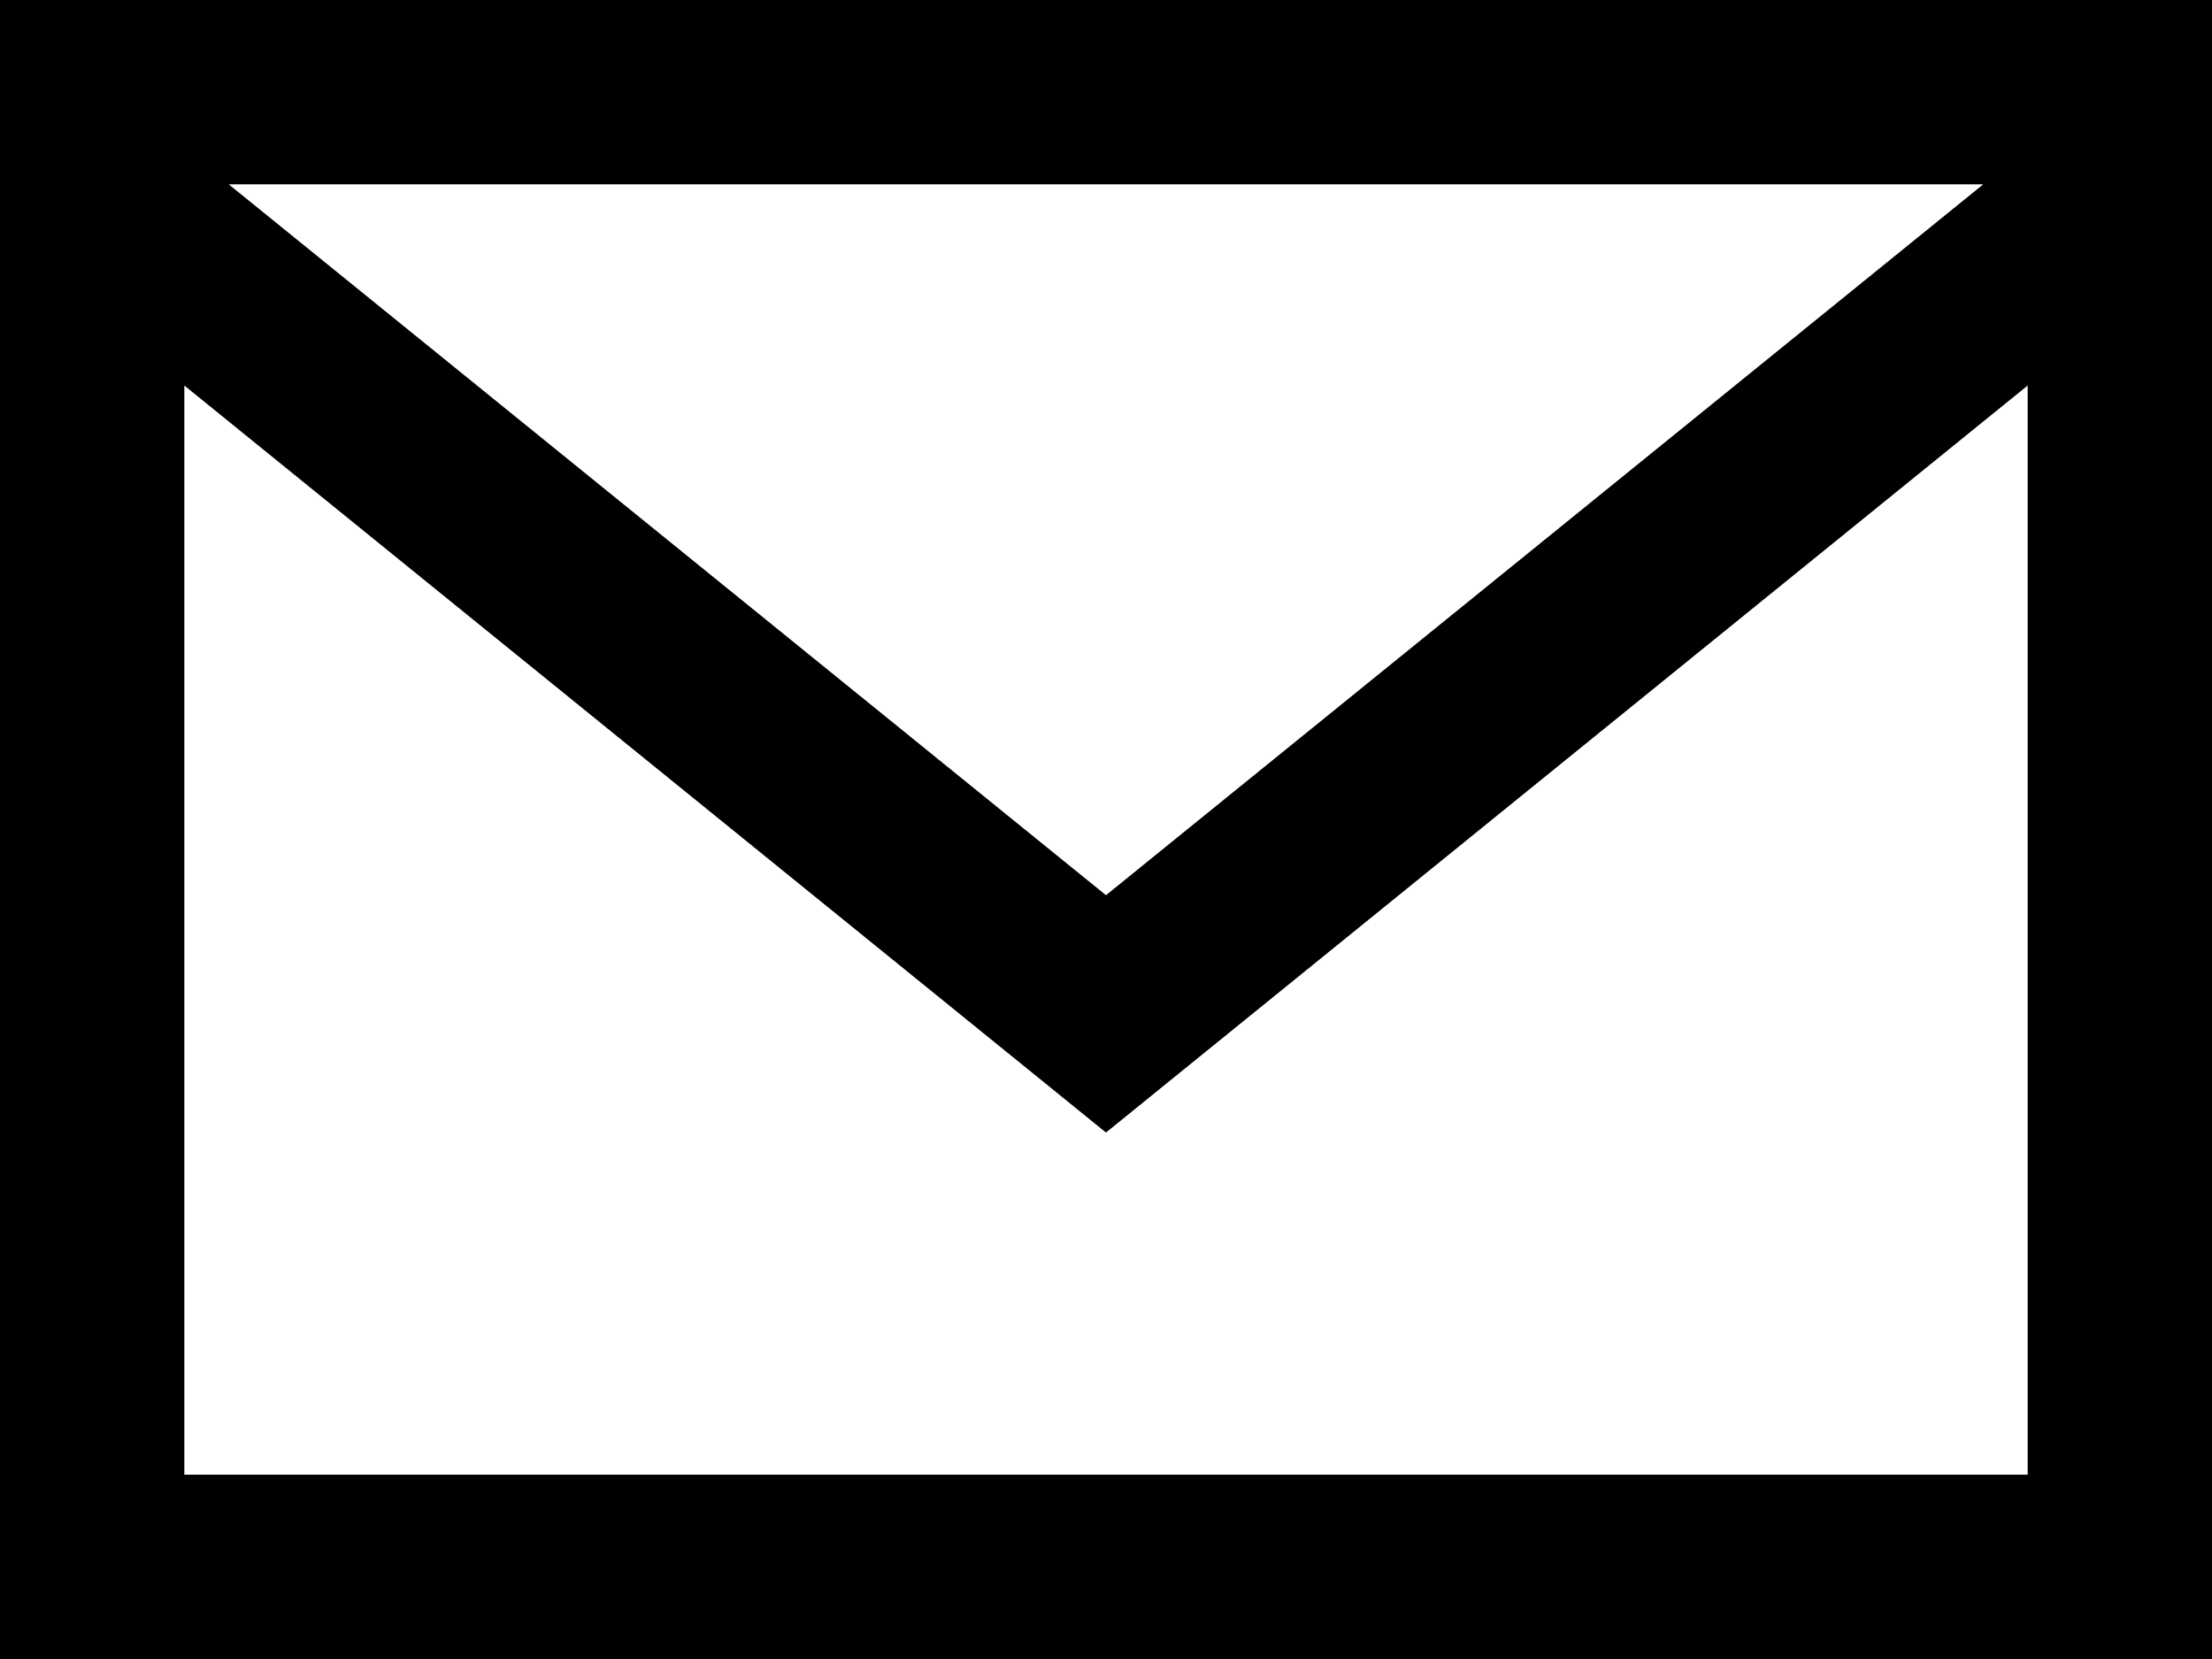
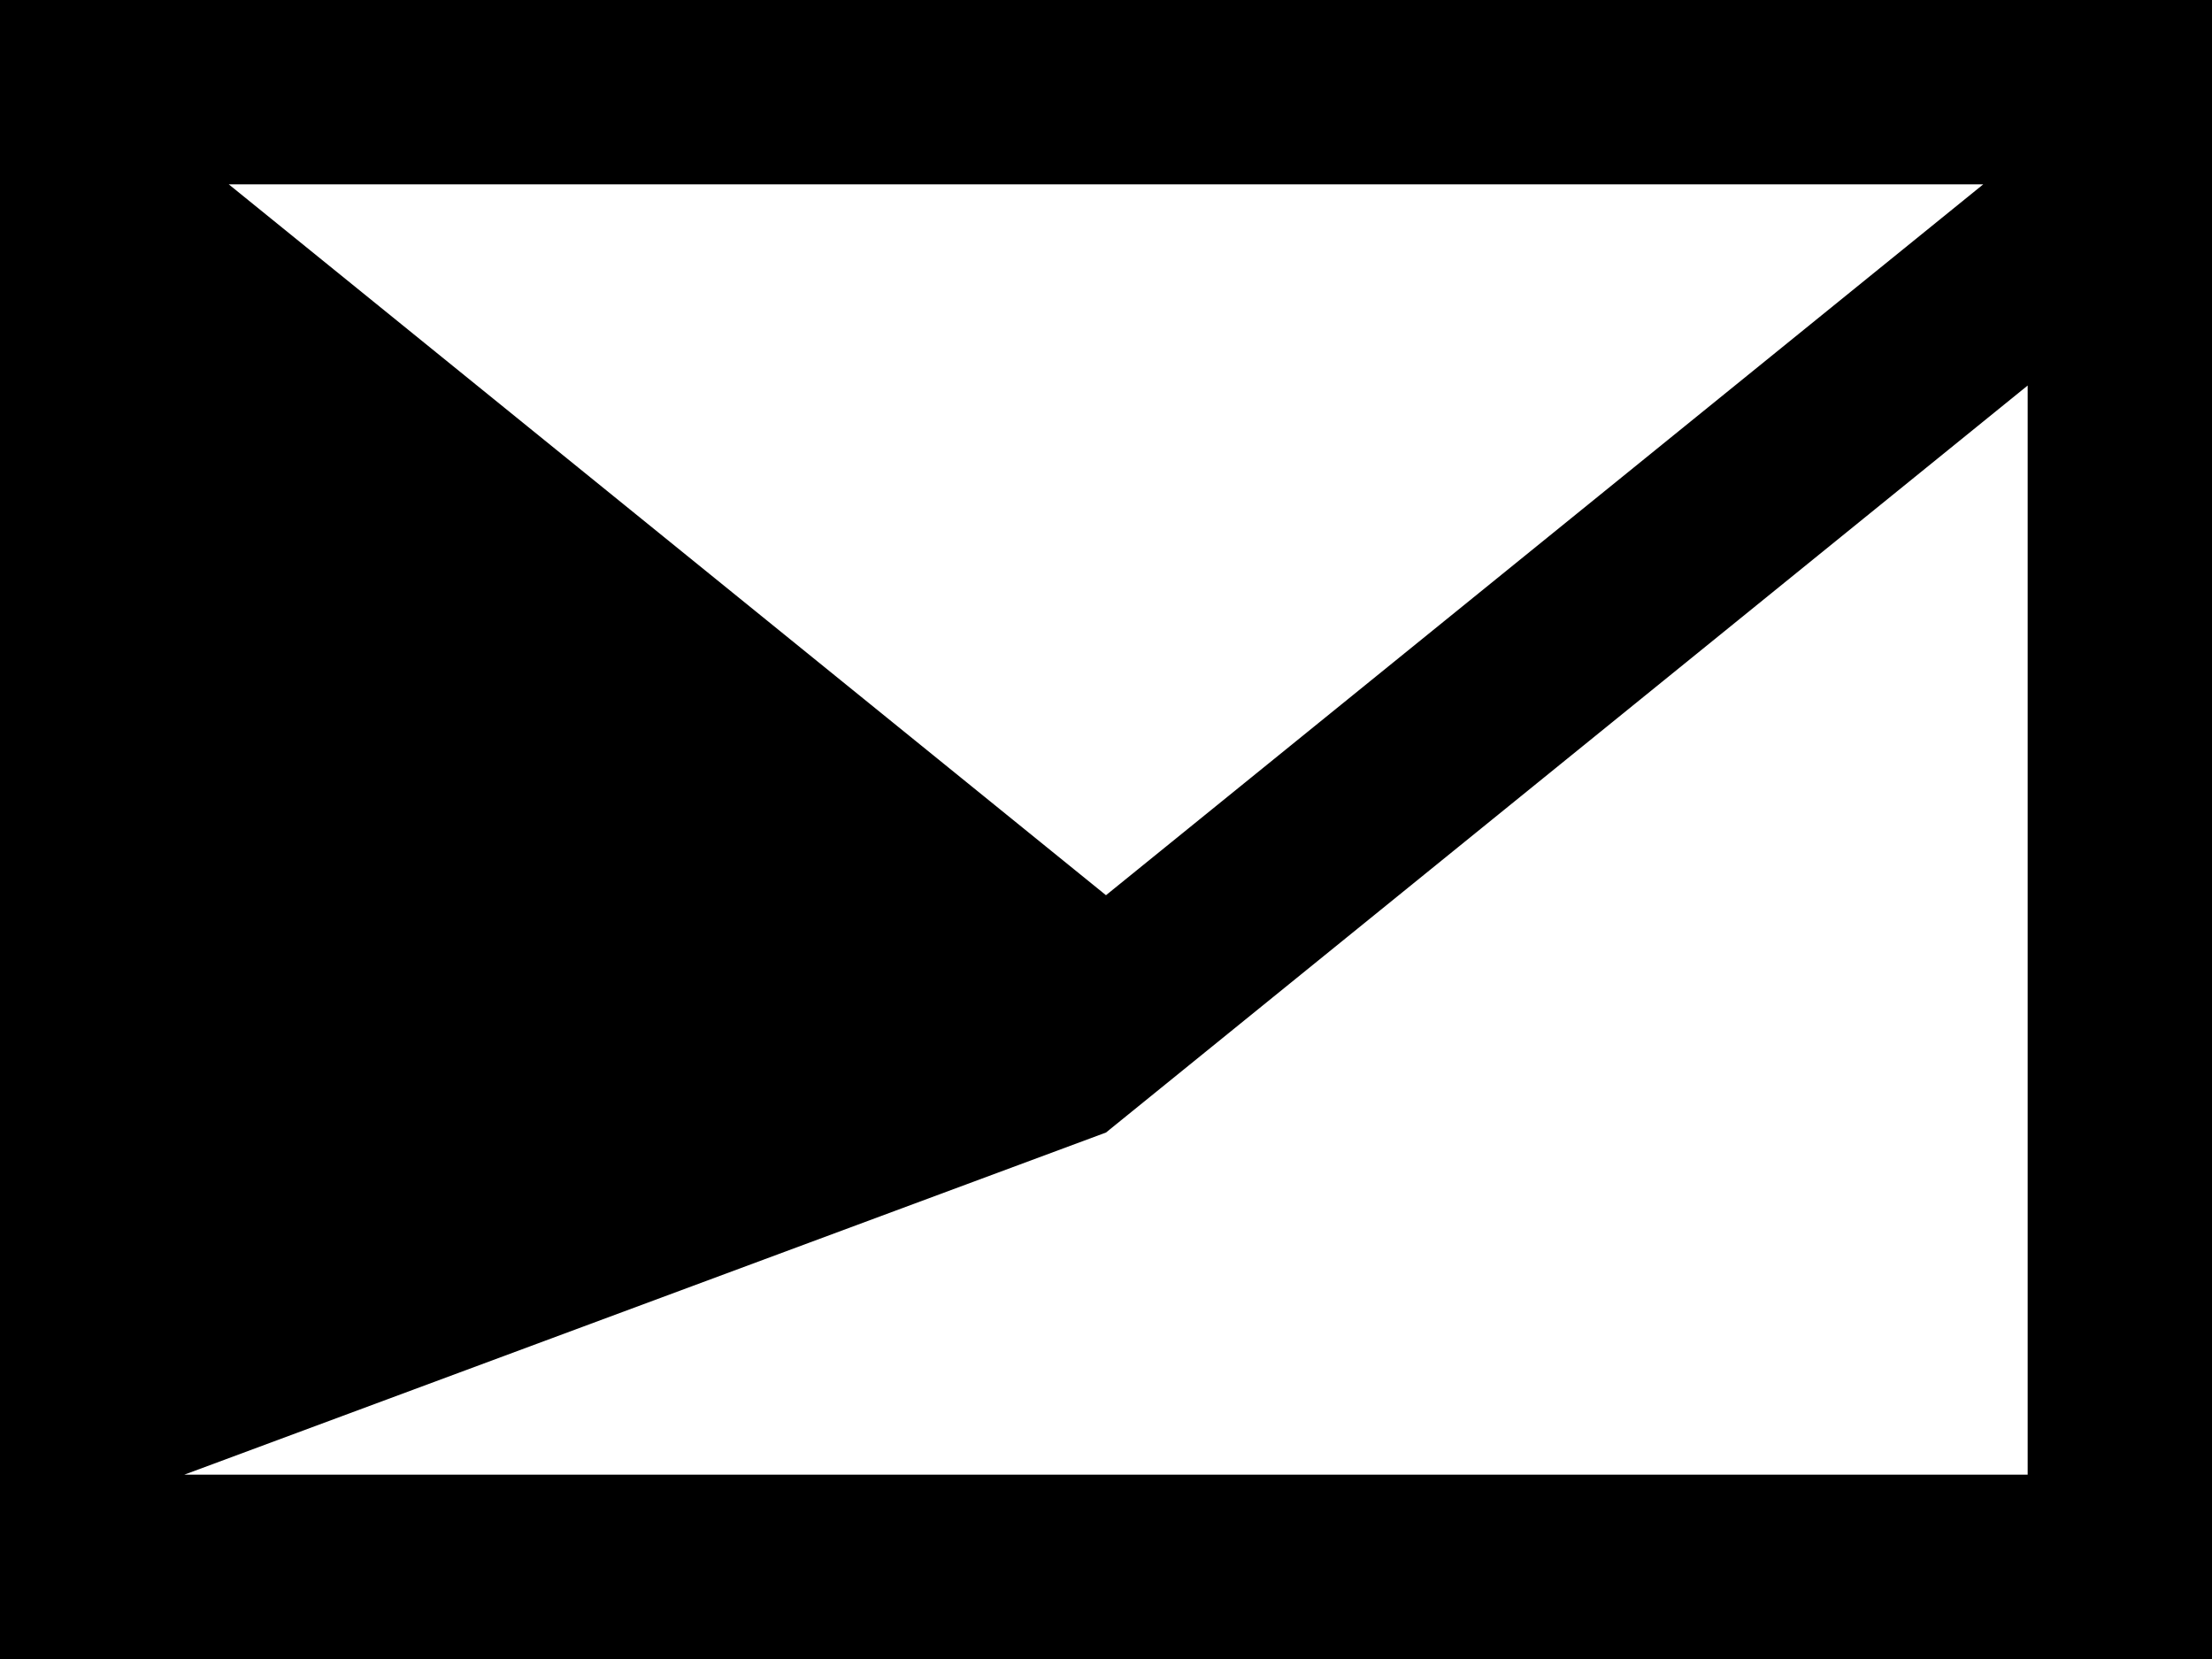
<svg xmlns="http://www.w3.org/2000/svg" viewBox="0 0 57.227 42.92">
-   <path d="M0 0v42.92h57.227V0zm51.309 4.769L28.613 23.16 5.918 4.769h45.391zM4.769 38.151V9.974L28.613 29.3 52.458 9.974v28.177z" />
+   <path d="M0 0v42.92h57.227V0zm51.309 4.769L28.613 23.16 5.918 4.769h45.391zM4.769 38.151L28.613 29.3 52.458 9.974v28.177z" />
</svg>